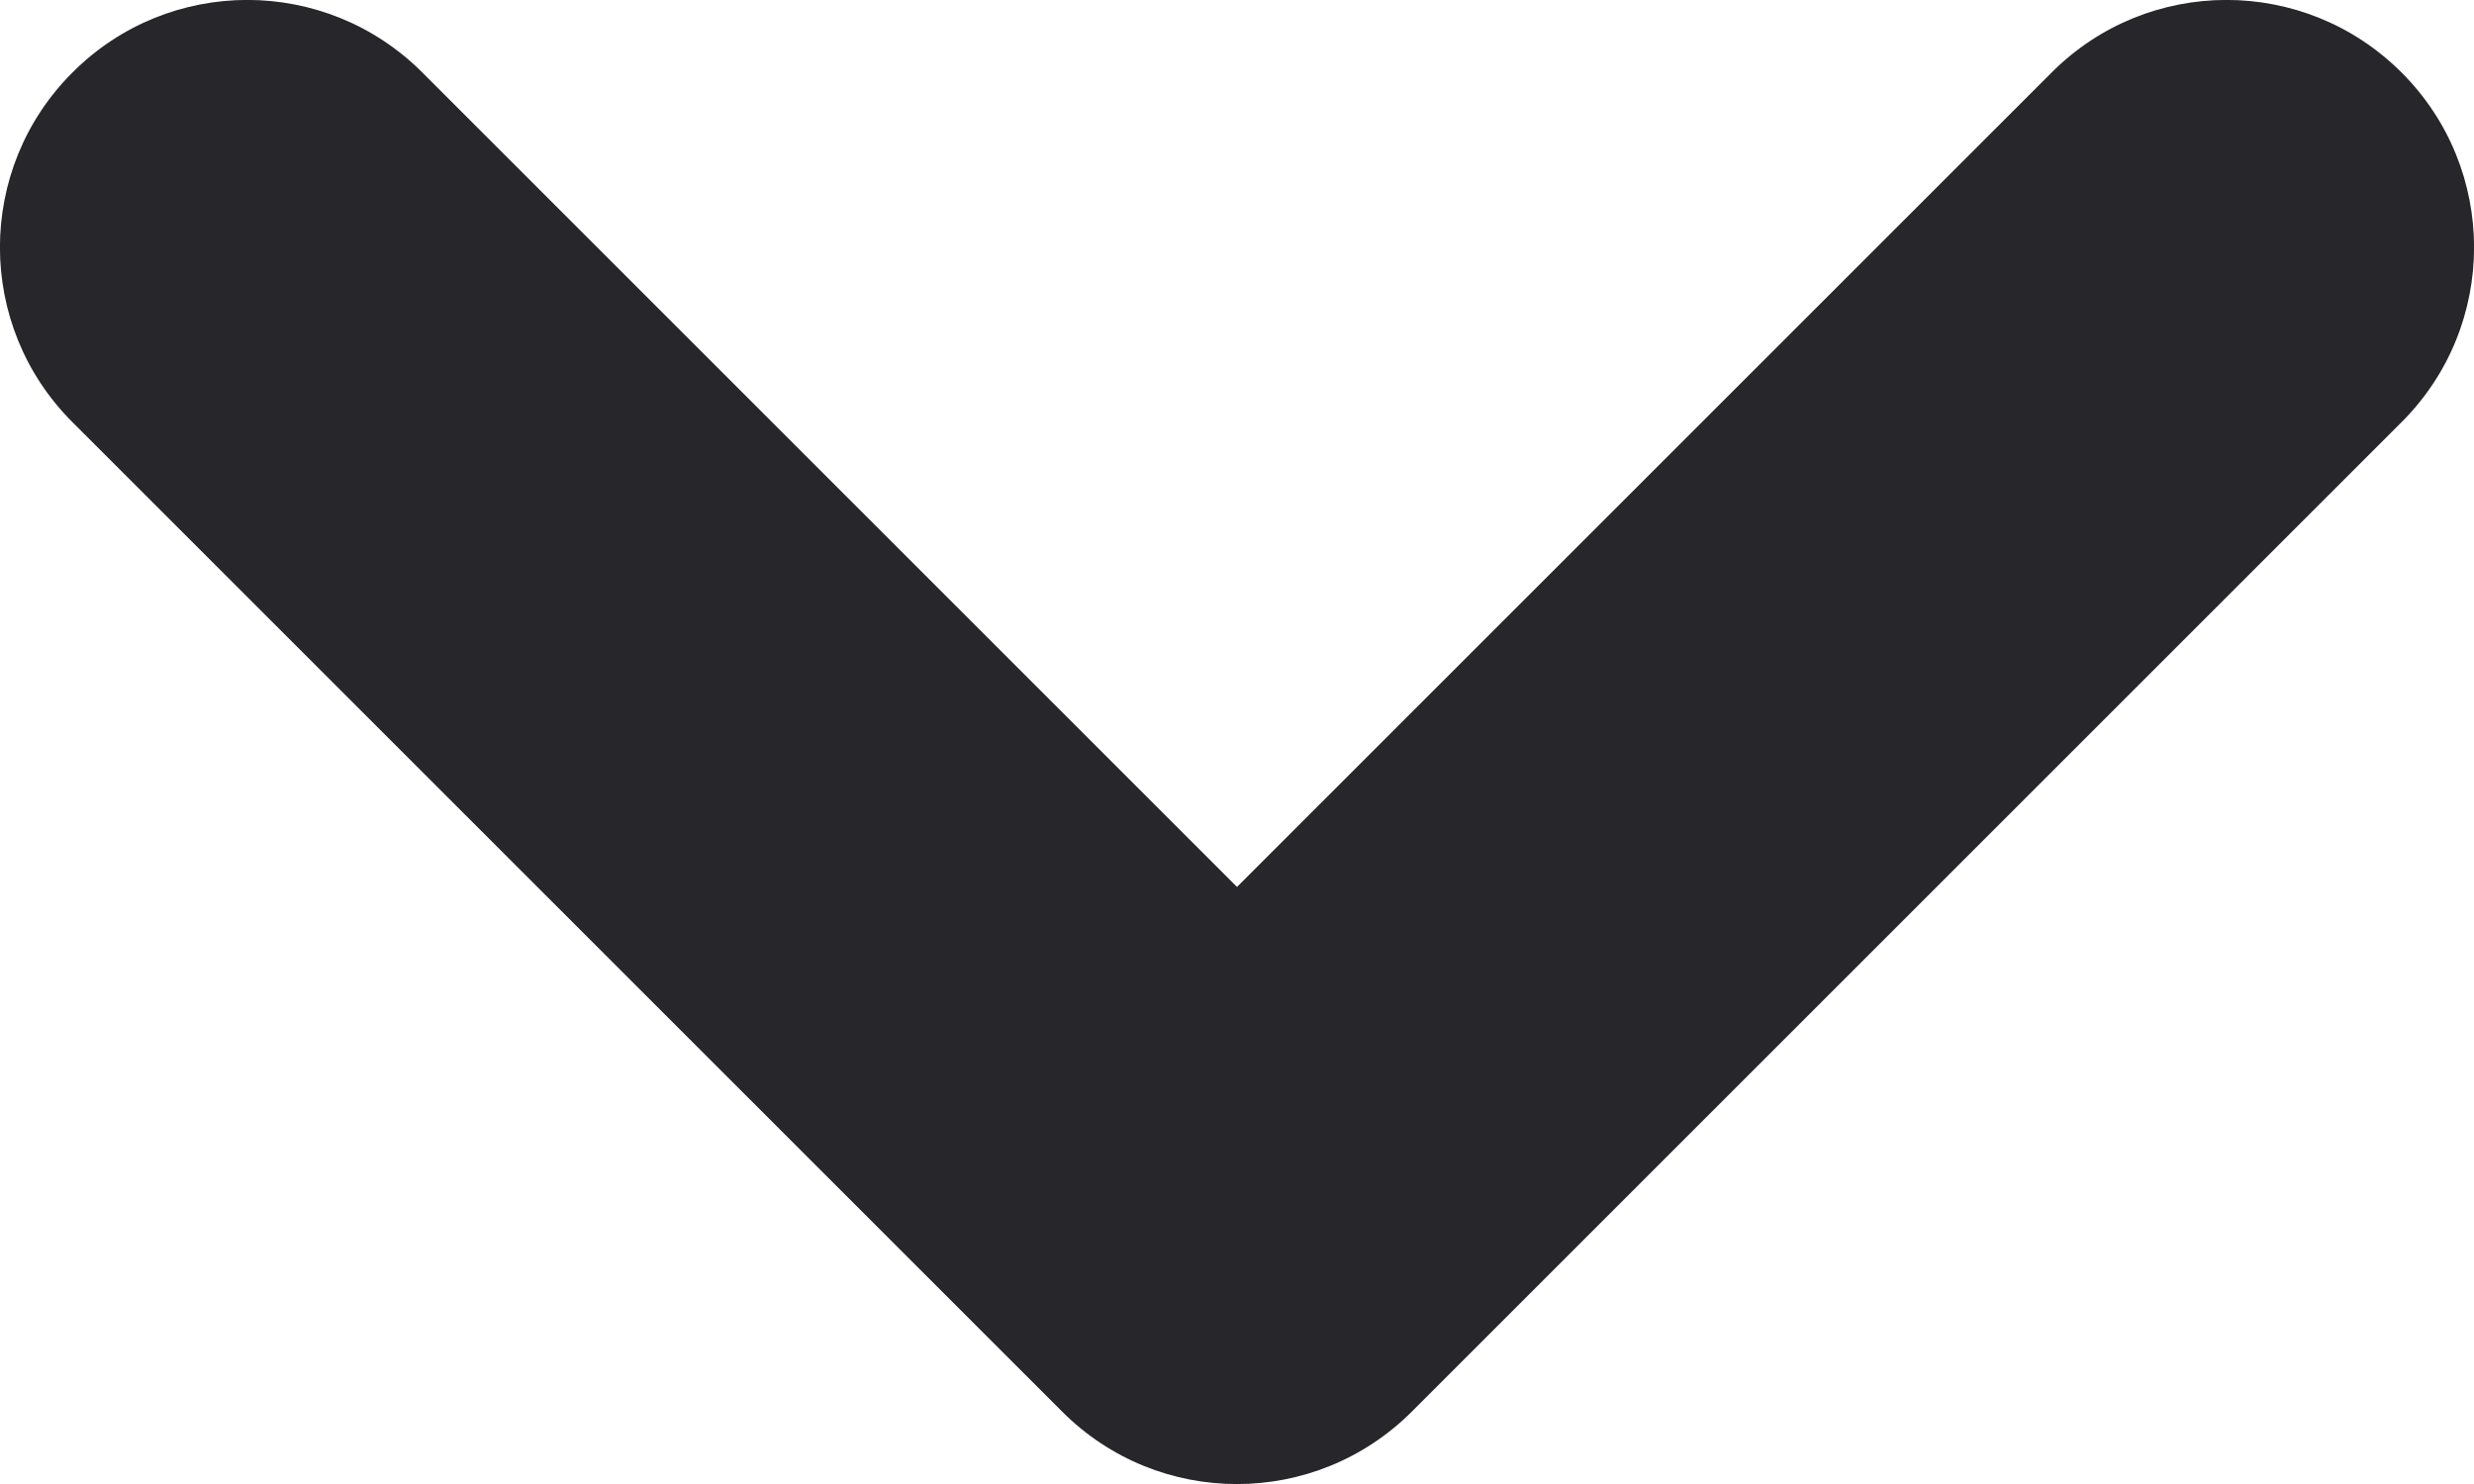
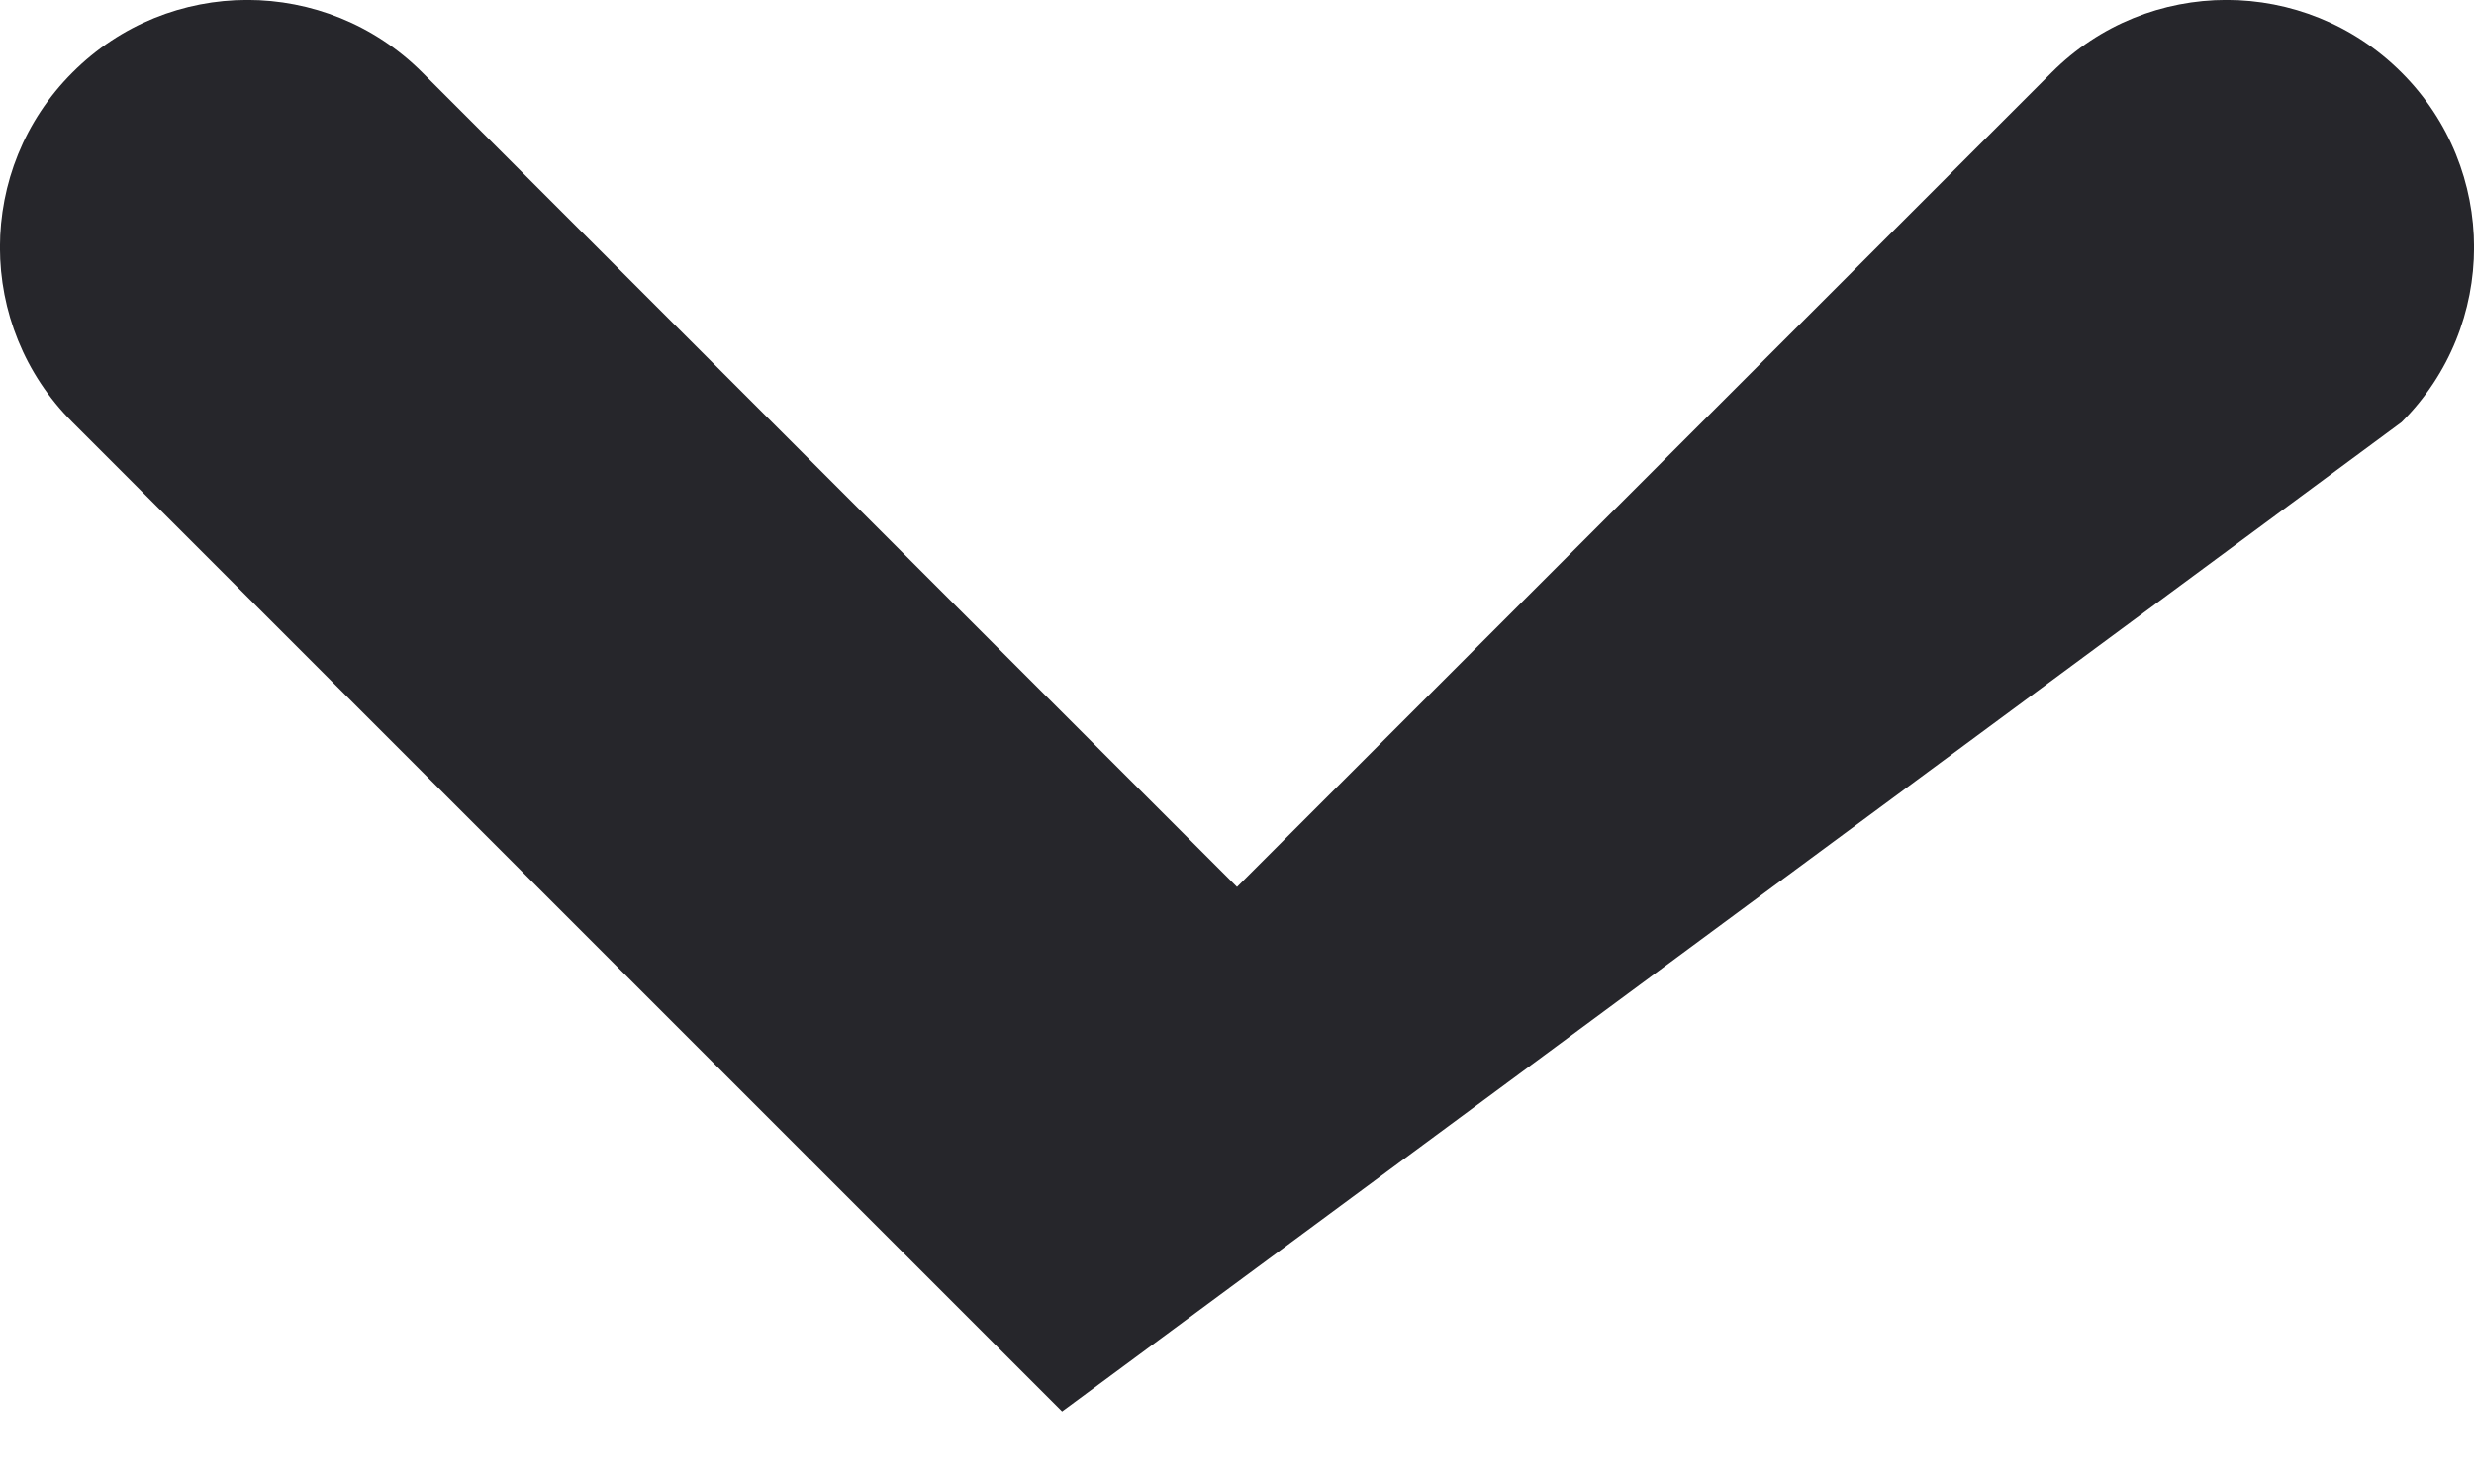
<svg xmlns="http://www.w3.org/2000/svg" width="10" height="6" viewBox="0 0 10 6" fill="none">
-   <path fill-rule="evenodd" clip-rule="evenodd" d="M0.293 0.293C-0.098 0.683 -0.098 1.317 0.293 1.707L4.293 5.707C4.683 6.098 5.316 6.098 5.707 5.707L9.707 1.707C10.098 1.317 10.098 0.683 9.707 0.293C9.316 -0.098 8.683 -0.098 8.293 0.293L5 3.586L1.707 0.293C1.316 -0.098 0.683 -0.098 0.293 0.293Z" fill="#26262B" />
+   <path fill-rule="evenodd" clip-rule="evenodd" d="M0.293 0.293C-0.098 0.683 -0.098 1.317 0.293 1.707L4.293 5.707L9.707 1.707C10.098 1.317 10.098 0.683 9.707 0.293C9.316 -0.098 8.683 -0.098 8.293 0.293L5 3.586L1.707 0.293C1.316 -0.098 0.683 -0.098 0.293 0.293Z" fill="#26262B" />
</svg>